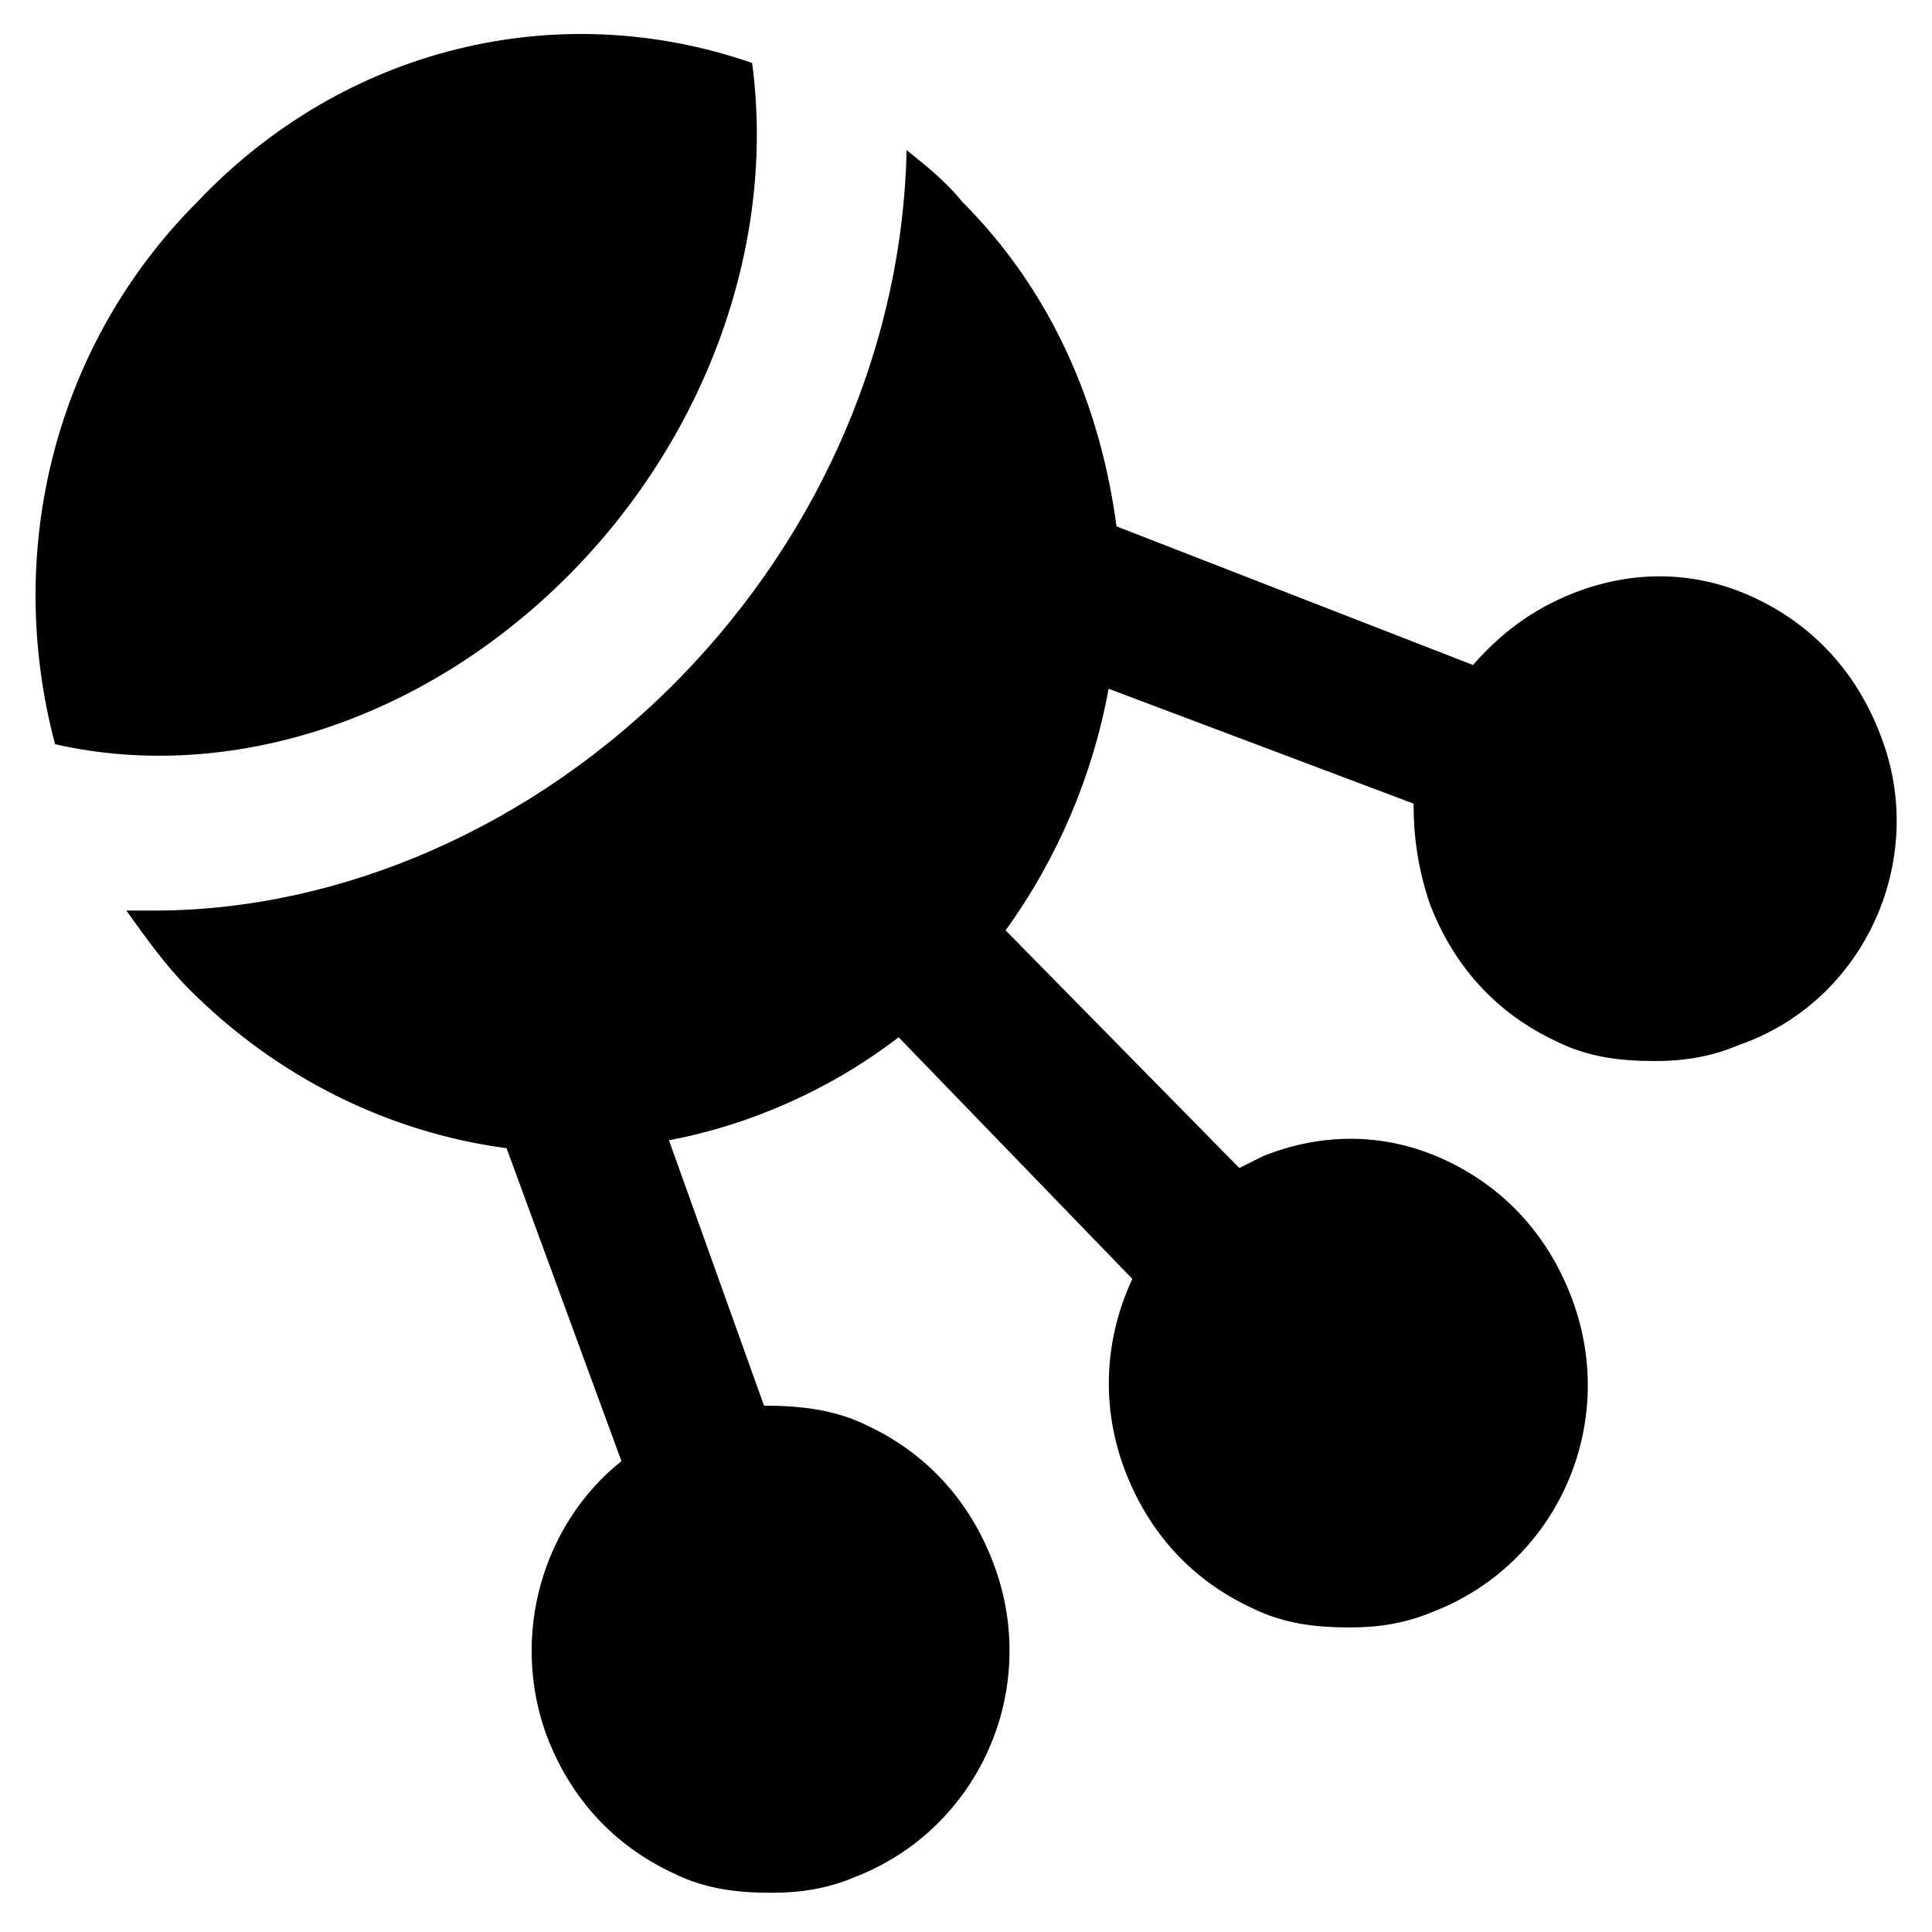
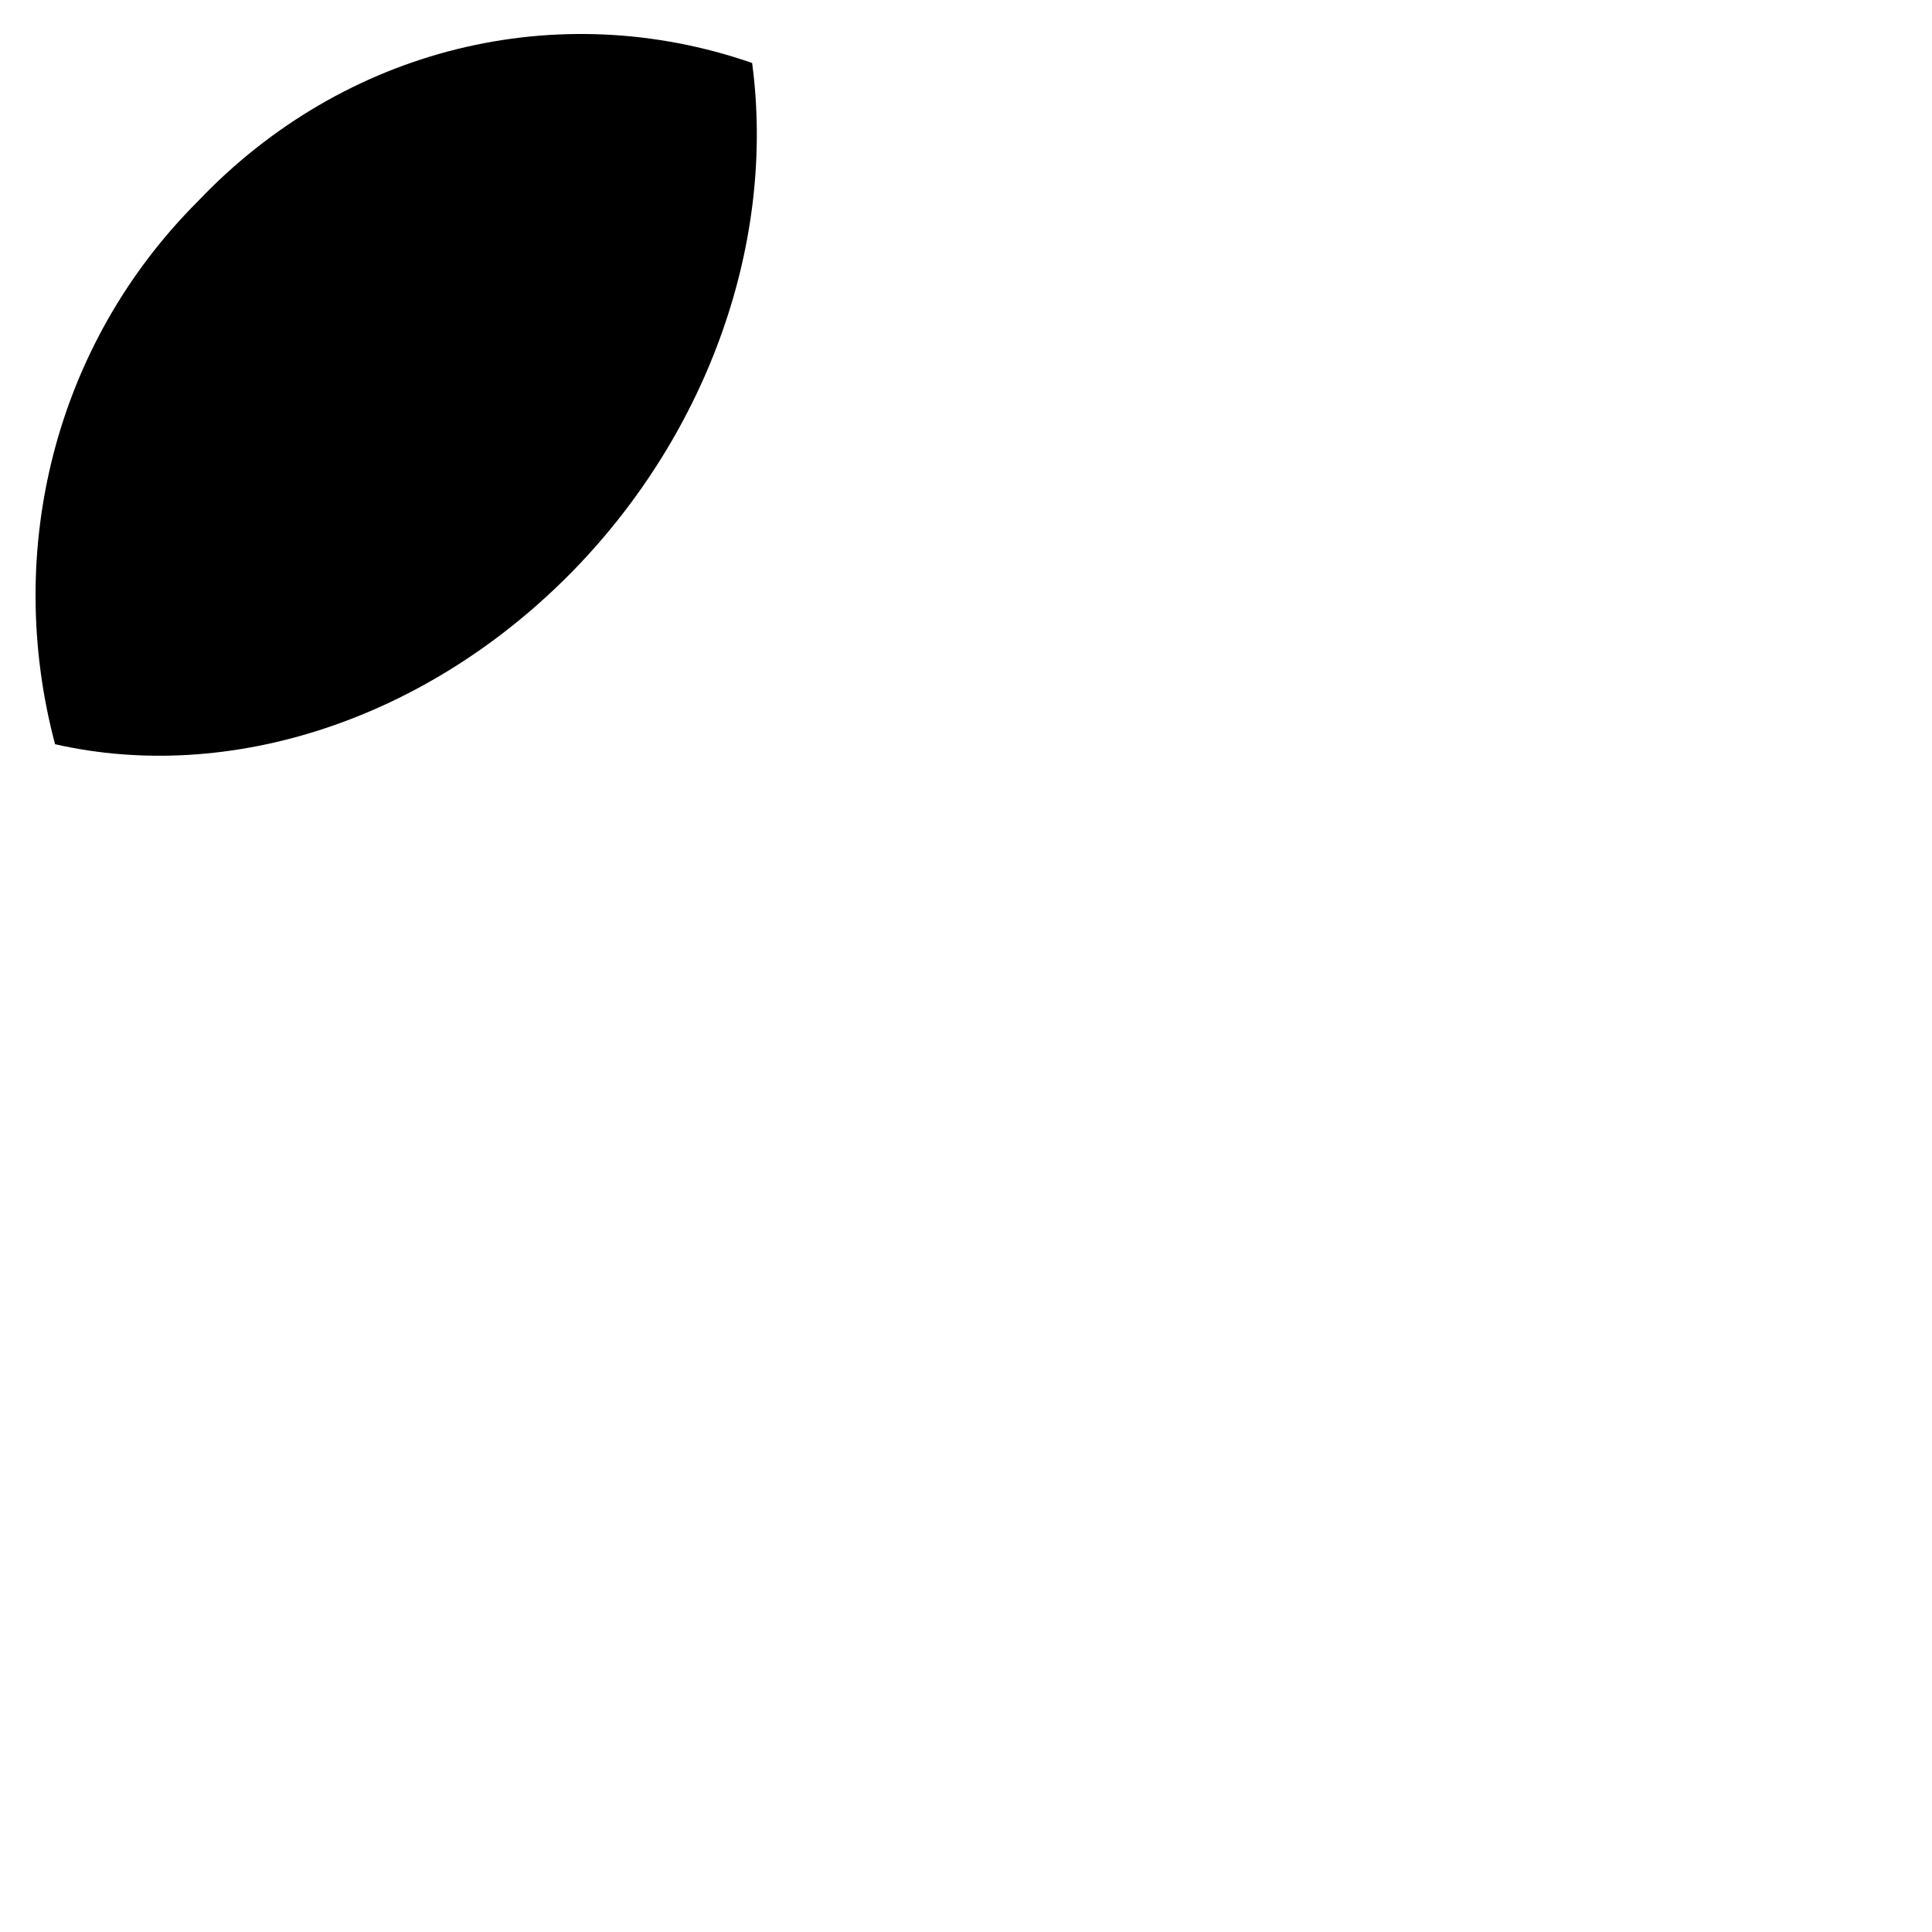
<svg xmlns="http://www.w3.org/2000/svg" fill="#000000" width="800px" height="800px" version="1.1" viewBox="144 144 512 512">
  <g>
    <path d="m296.09 295.04c35.688-36.734 53.531-87.117 47.23-134.35-51.43-17.844-108.11-4.199-146.95 36.734-37.781 37.785-51.426 92.363-37.781 143.8 46.184 10.492 98.664-6.301 137.5-46.184z" />
-     <path d="m642.46 339.12c-6.297-16.793-17.844-29.391-33.586-36.734-15.742-7.348-32.539-7.348-48.281-1.051-10.496 4.199-18.895 10.496-26.238 18.895l-94.465-36.734c-4.199-31.488-16.793-61.926-40.934-86.066-4.199-5.246-9.445-9.445-14.695-13.645-1.051 50.383-22.043 100.76-59.828 139.6-38.836 39.887-90.266 61.926-139.6 61.926h-7.348c5.246 7.348 10.496 14.695 16.793 20.992 23.09 23.09 52.48 37.785 83.969 41.984l30.438 82.918c-20.992 16.793-29.391 46.184-19.941 72.422 6.297 16.793 17.844 29.391 33.586 36.734 8.398 4.199 16.793 5.246 26.238 5.246 7.348 0 14.695-1.051 22.043-4.199 32.539-12.594 49.332-49.332 36.734-82.918-6.297-16.793-17.844-29.391-33.586-36.734-8.398-4.199-17.844-5.246-27.289-5.246l-25.191-70.324c22.043-4.199 43.035-13.645 60.879-27.289l61.926 64.027c-7.348 15.742-8.398 33.586-2.098 50.383 6.297 16.793 17.844 29.391 33.586 36.734 8.398 4.199 16.793 5.246 26.238 5.246 7.348 0 14.695-1.051 22.043-4.199 32.539-12.594 49.332-49.332 36.734-82.918-6.297-16.793-17.844-29.391-33.586-36.734-15.742-7.348-32.539-7.348-48.281-1.051-2.098 1.051-4.199 2.098-6.297 3.148l-61.926-62.977c13.645-18.895 23.09-40.934 27.289-64.027l80.82 30.438c0 8.398 1.051 16.793 4.199 26.238 6.297 16.793 17.844 29.391 33.586 36.734 8.398 4.199 16.793 5.246 26.238 5.246 7.348 0 14.695-1.051 22.043-4.199 33.586-11.539 50.379-49.324 37.785-81.863z" />
  </g>
</svg>